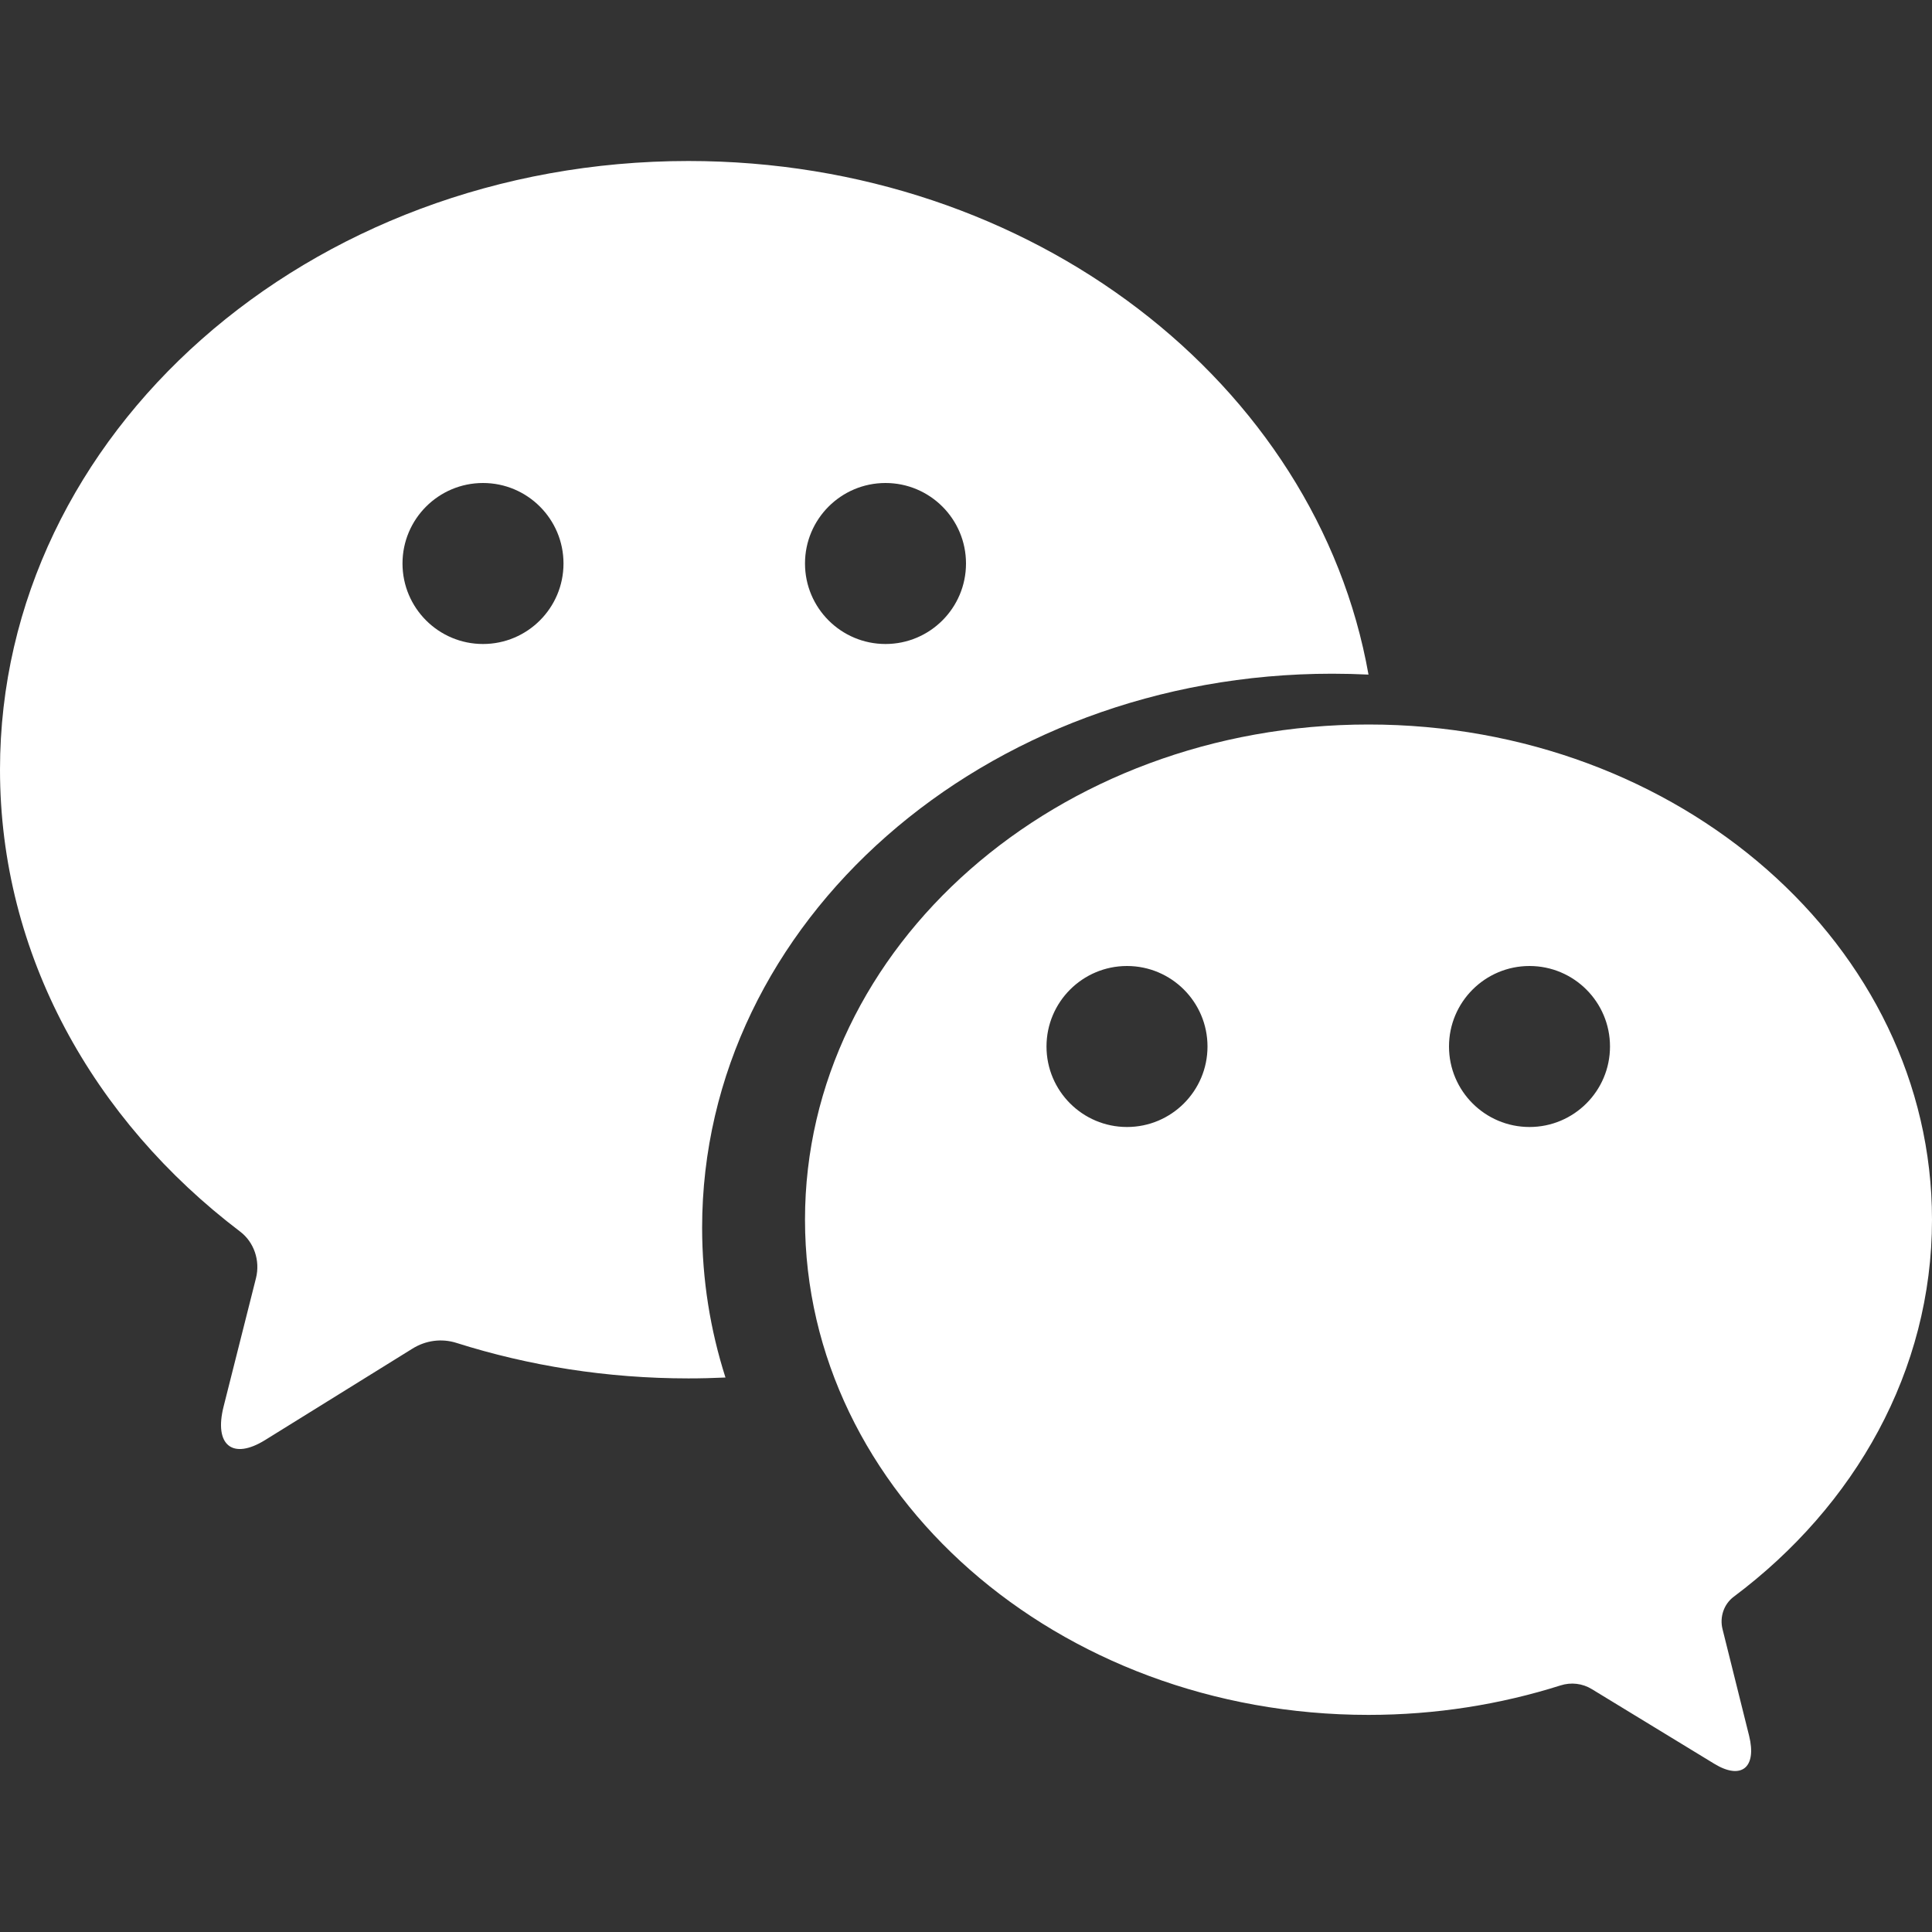
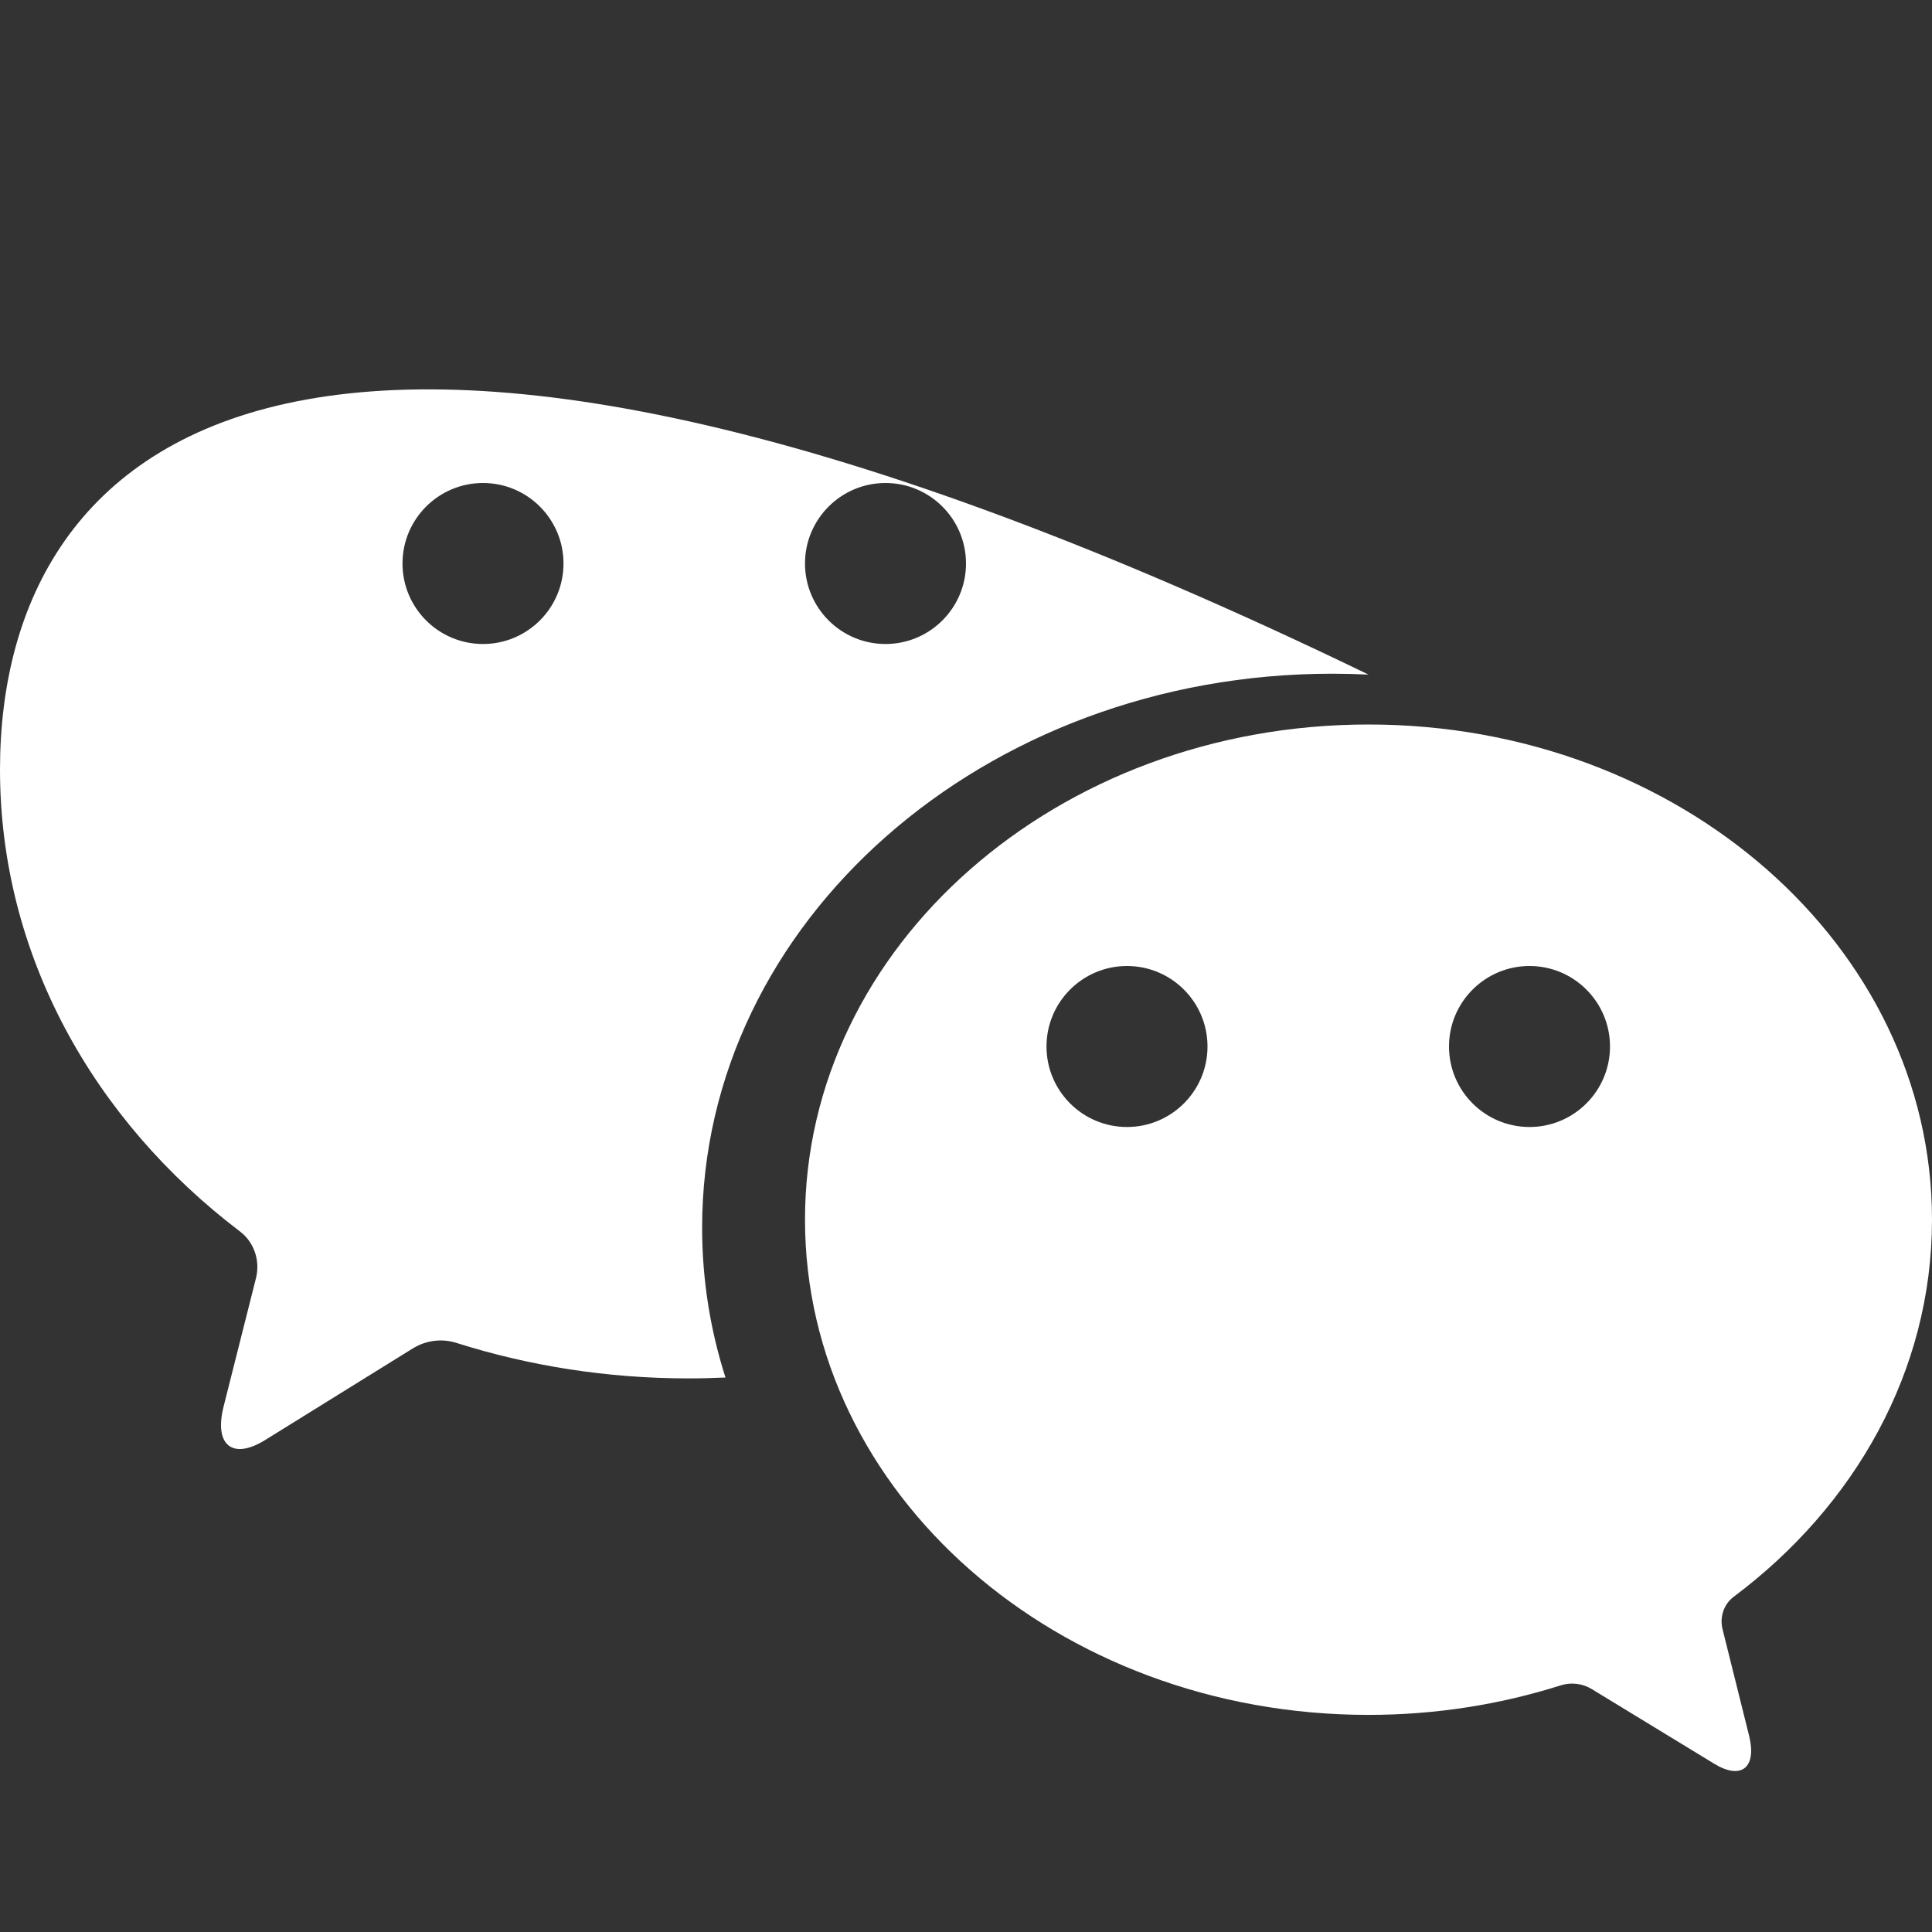
<svg xmlns="http://www.w3.org/2000/svg" width="24px" height="24px" viewBox="0 0 24 24" version="1.1">
  <rect x="0" y="0" width="24" height="24" fill="#333333" stroke="none" />
  <title>6C4C2763-9A67-4916-9492-05DD8B2D2E56</title>
  <desc>Created with sketchtool.</desc>
  <defs />
  <g id="Symbols" stroke="none" stroke-width="1" fill="none" fill-rule="evenodd">
    <g id="Buttons/SNS---WeChat" transform="translate(-17, -14)" fill="#FFFFFF">
      <g id="Group-3" transform="translate(17, 14)">
-         <path d="M21.536,19.836 C23.044,18.708 24,17.028 24,15.151 C24,11.754 20.866,9 17,9 C13.134,9 10,11.754 10,15.151 C10,18.549 13.134,21.303 17,21.303 C17.837,21.303 18.64,21.173 19.385,20.937 C19.516,20.895 19.658,20.911 19.776,20.984 L21.295,21.91 C21.631,22.115 21.826,21.959 21.728,21.562 L21.398,20.238 C21.36,20.087 21.415,19.927 21.536,19.836 M19,14 C18.448,14 18,13.552 18,13 C18,12.448 18.448,12 19,12 C19.552,12 20,12.448 20,13 C20,13.552 19.552,14 19,14 M14,14 C13.448,14 13,13.552 13,13 C13,12.448 13.448,12 14,12 C14.552,12 15,12.448 15,13 C15,13.552 14.552,14 14,14 M6,8 C5.448,8 5,7.552 5,7 C5,6.448 5.448,6 6,6 C6.552,6 7,6.448 7,7 C7,7.552 6.552,8 6,8 M11,6 C11.552,6 12,6.448 12,7 C12,7.552 11.552,8 11,8 C10.448,8 10,7.552 10,7 C10,6.448 10.448,6 11,6 M16.55,8.369 C16.701,8.369 16.851,8.373 17,8.38 C16.359,4.765 12.821,2 8.552,2 C3.829,2 0,5.385 0,9.561 C0,11.857 1.157,13.914 2.984,15.3 C3.156,15.431 3.234,15.66 3.18,15.877 L2.778,17.471 C2.656,17.952 2.888,18.14 3.293,17.889 L5.124,16.753 C5.289,16.65 5.487,16.624 5.67,16.682 C6.57,16.967 7.54,17.123 8.552,17.123 C8.706,17.123 8.859,17.119 9.012,17.112 C8.823,16.52 8.722,15.896 8.722,15.251 C8.722,11.45 12.227,8.369 16.55,8.369" id="Combined-Shape" />
+         <path d="M21.536,19.836 C23.044,18.708 24,17.028 24,15.151 C24,11.754 20.866,9 17,9 C13.134,9 10,11.754 10,15.151 C10,18.549 13.134,21.303 17,21.303 C17.837,21.303 18.64,21.173 19.385,20.937 C19.516,20.895 19.658,20.911 19.776,20.984 L21.295,21.91 C21.631,22.115 21.826,21.959 21.728,21.562 L21.398,20.238 C21.36,20.087 21.415,19.927 21.536,19.836 M19,14 C18.448,14 18,13.552 18,13 C18,12.448 18.448,12 19,12 C19.552,12 20,12.448 20,13 C20,13.552 19.552,14 19,14 M14,14 C13.448,14 13,13.552 13,13 C13,12.448 13.448,12 14,12 C14.552,12 15,12.448 15,13 C15,13.552 14.552,14 14,14 M6,8 C5.448,8 5,7.552 5,7 C5,6.448 5.448,6 6,6 C6.552,6 7,6.448 7,7 C7,7.552 6.552,8 6,8 M11,6 C11.552,6 12,6.448 12,7 C12,7.552 11.552,8 11,8 C10.448,8 10,7.552 10,7 C10,6.448 10.448,6 11,6 M16.55,8.369 C16.701,8.369 16.851,8.373 17,8.38 C3.829,2 0,5.385 0,9.561 C0,11.857 1.157,13.914 2.984,15.3 C3.156,15.431 3.234,15.66 3.18,15.877 L2.778,17.471 C2.656,17.952 2.888,18.14 3.293,17.889 L5.124,16.753 C5.289,16.65 5.487,16.624 5.67,16.682 C6.57,16.967 7.54,17.123 8.552,17.123 C8.706,17.123 8.859,17.119 9.012,17.112 C8.823,16.52 8.722,15.896 8.722,15.251 C8.722,11.45 12.227,8.369 16.55,8.369" id="Combined-Shape" />
      </g>
    </g>
  </g>
</svg>